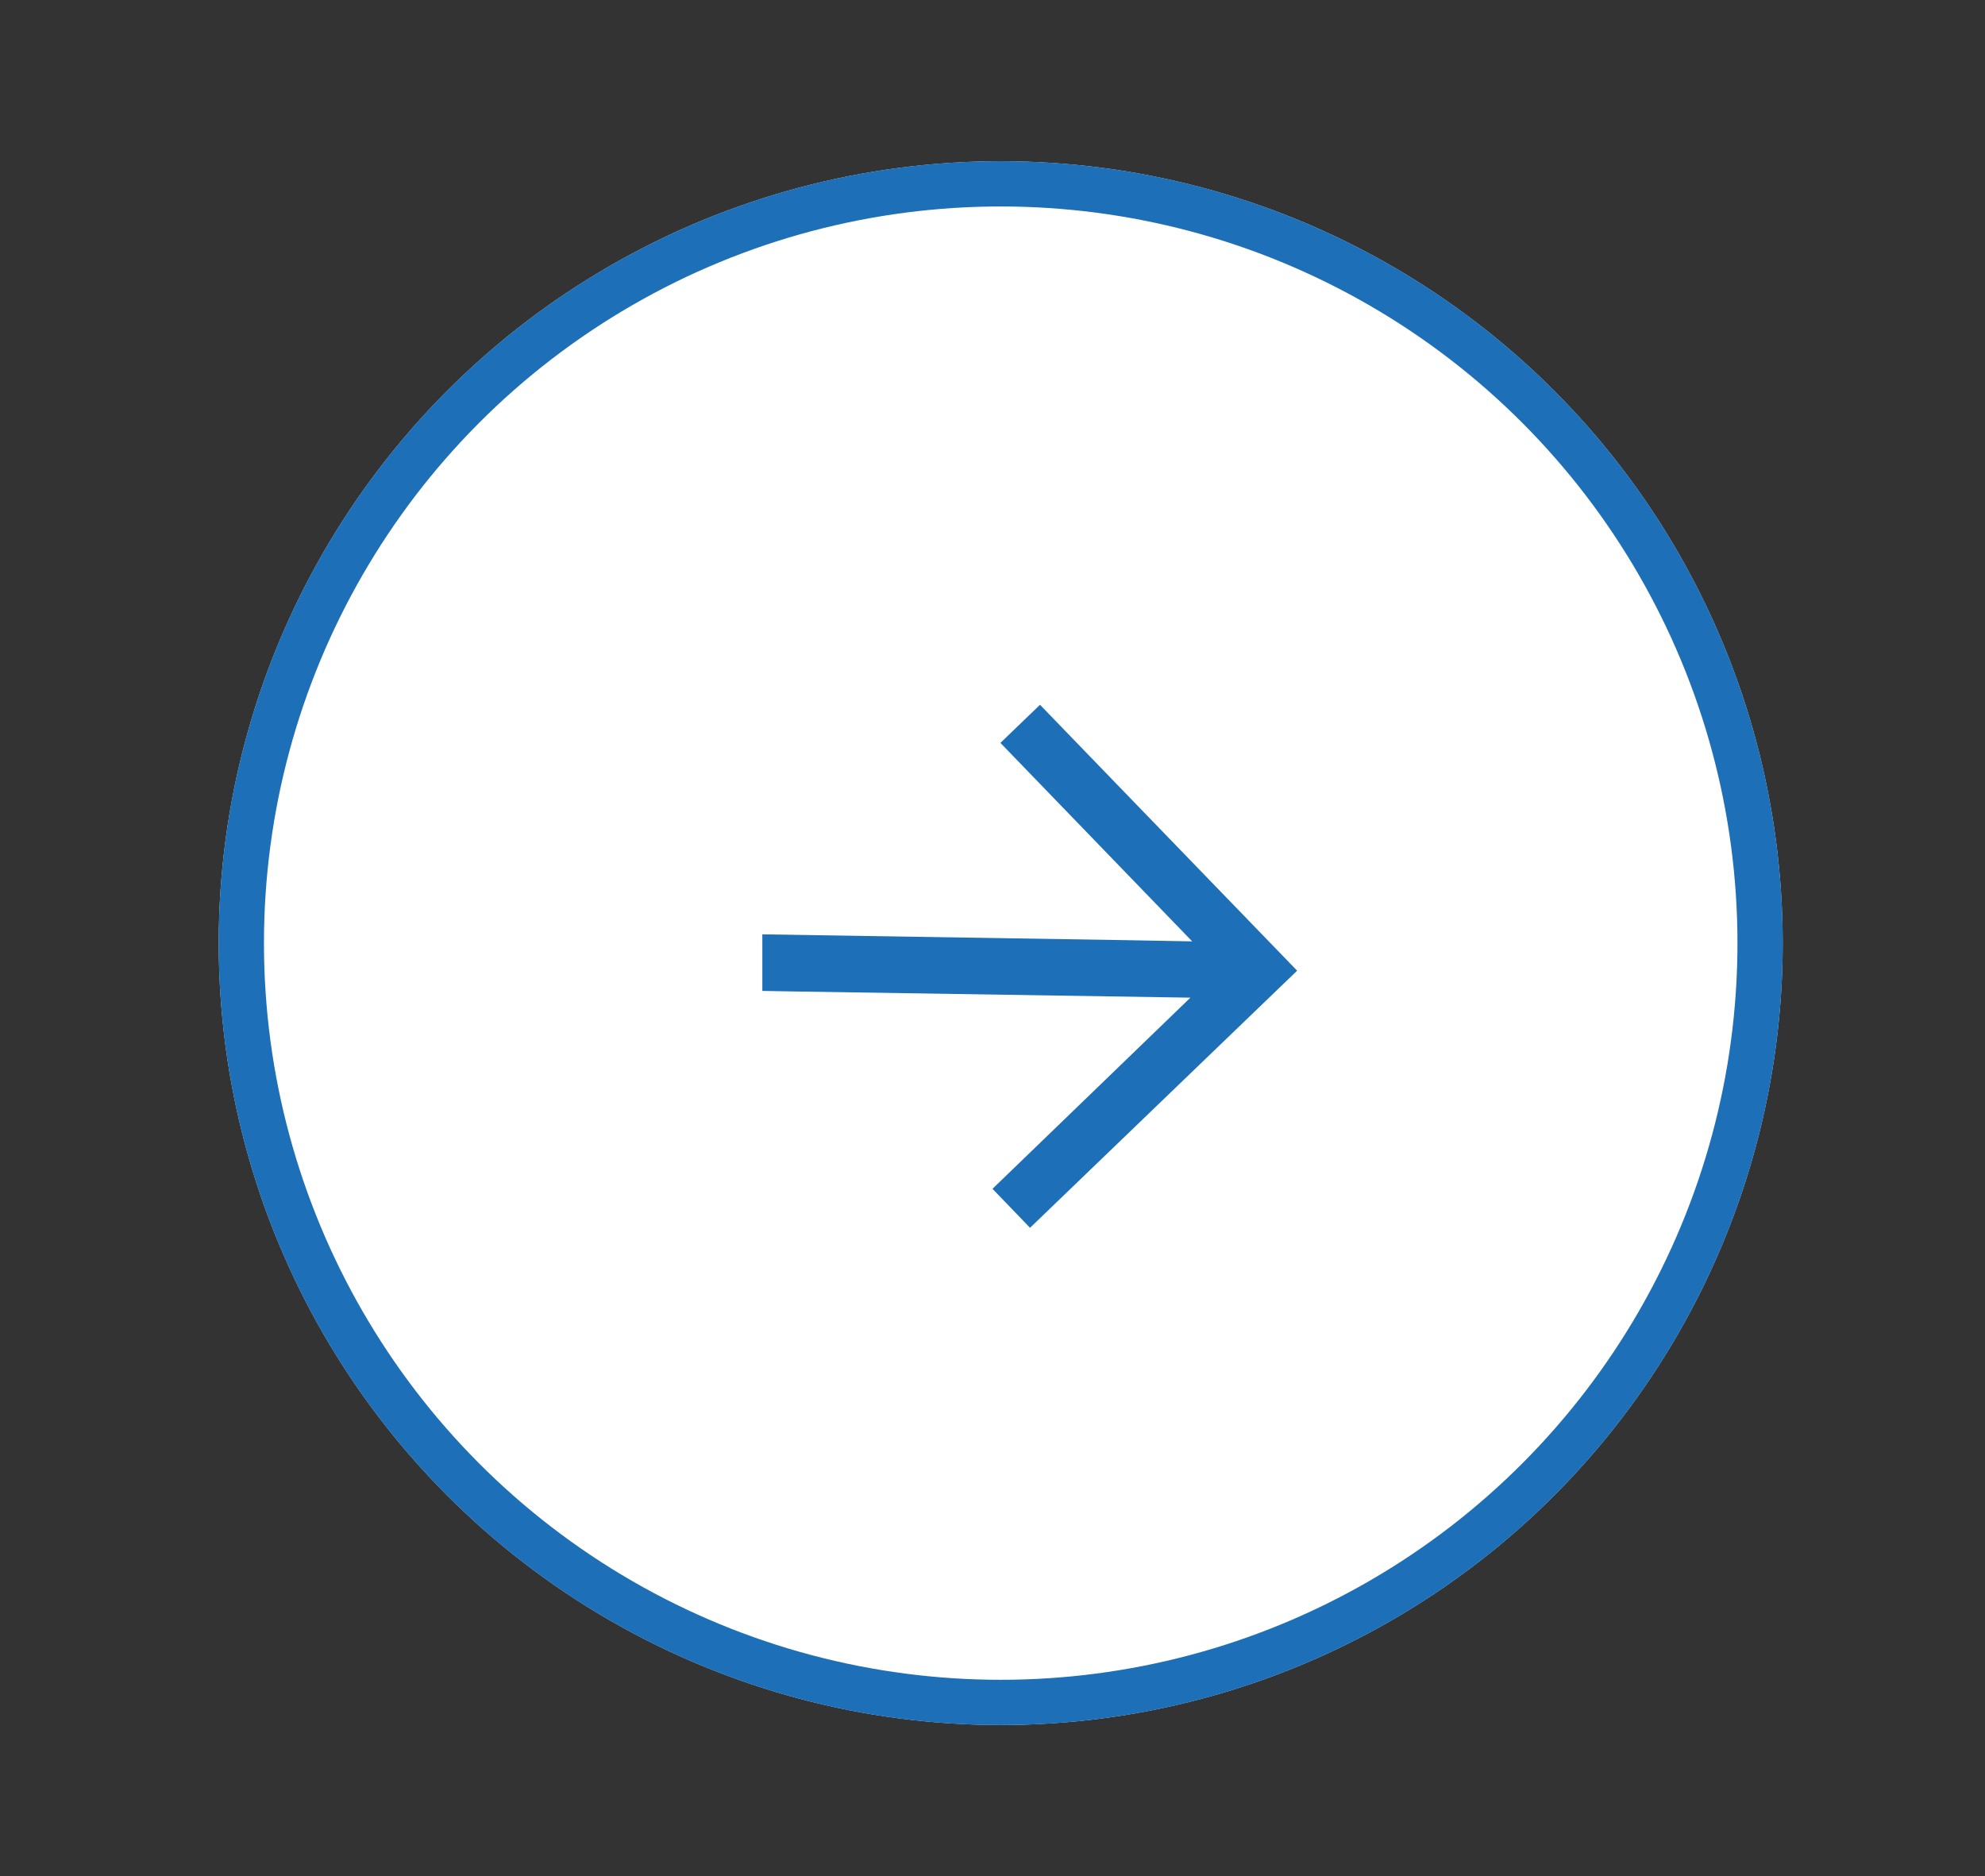
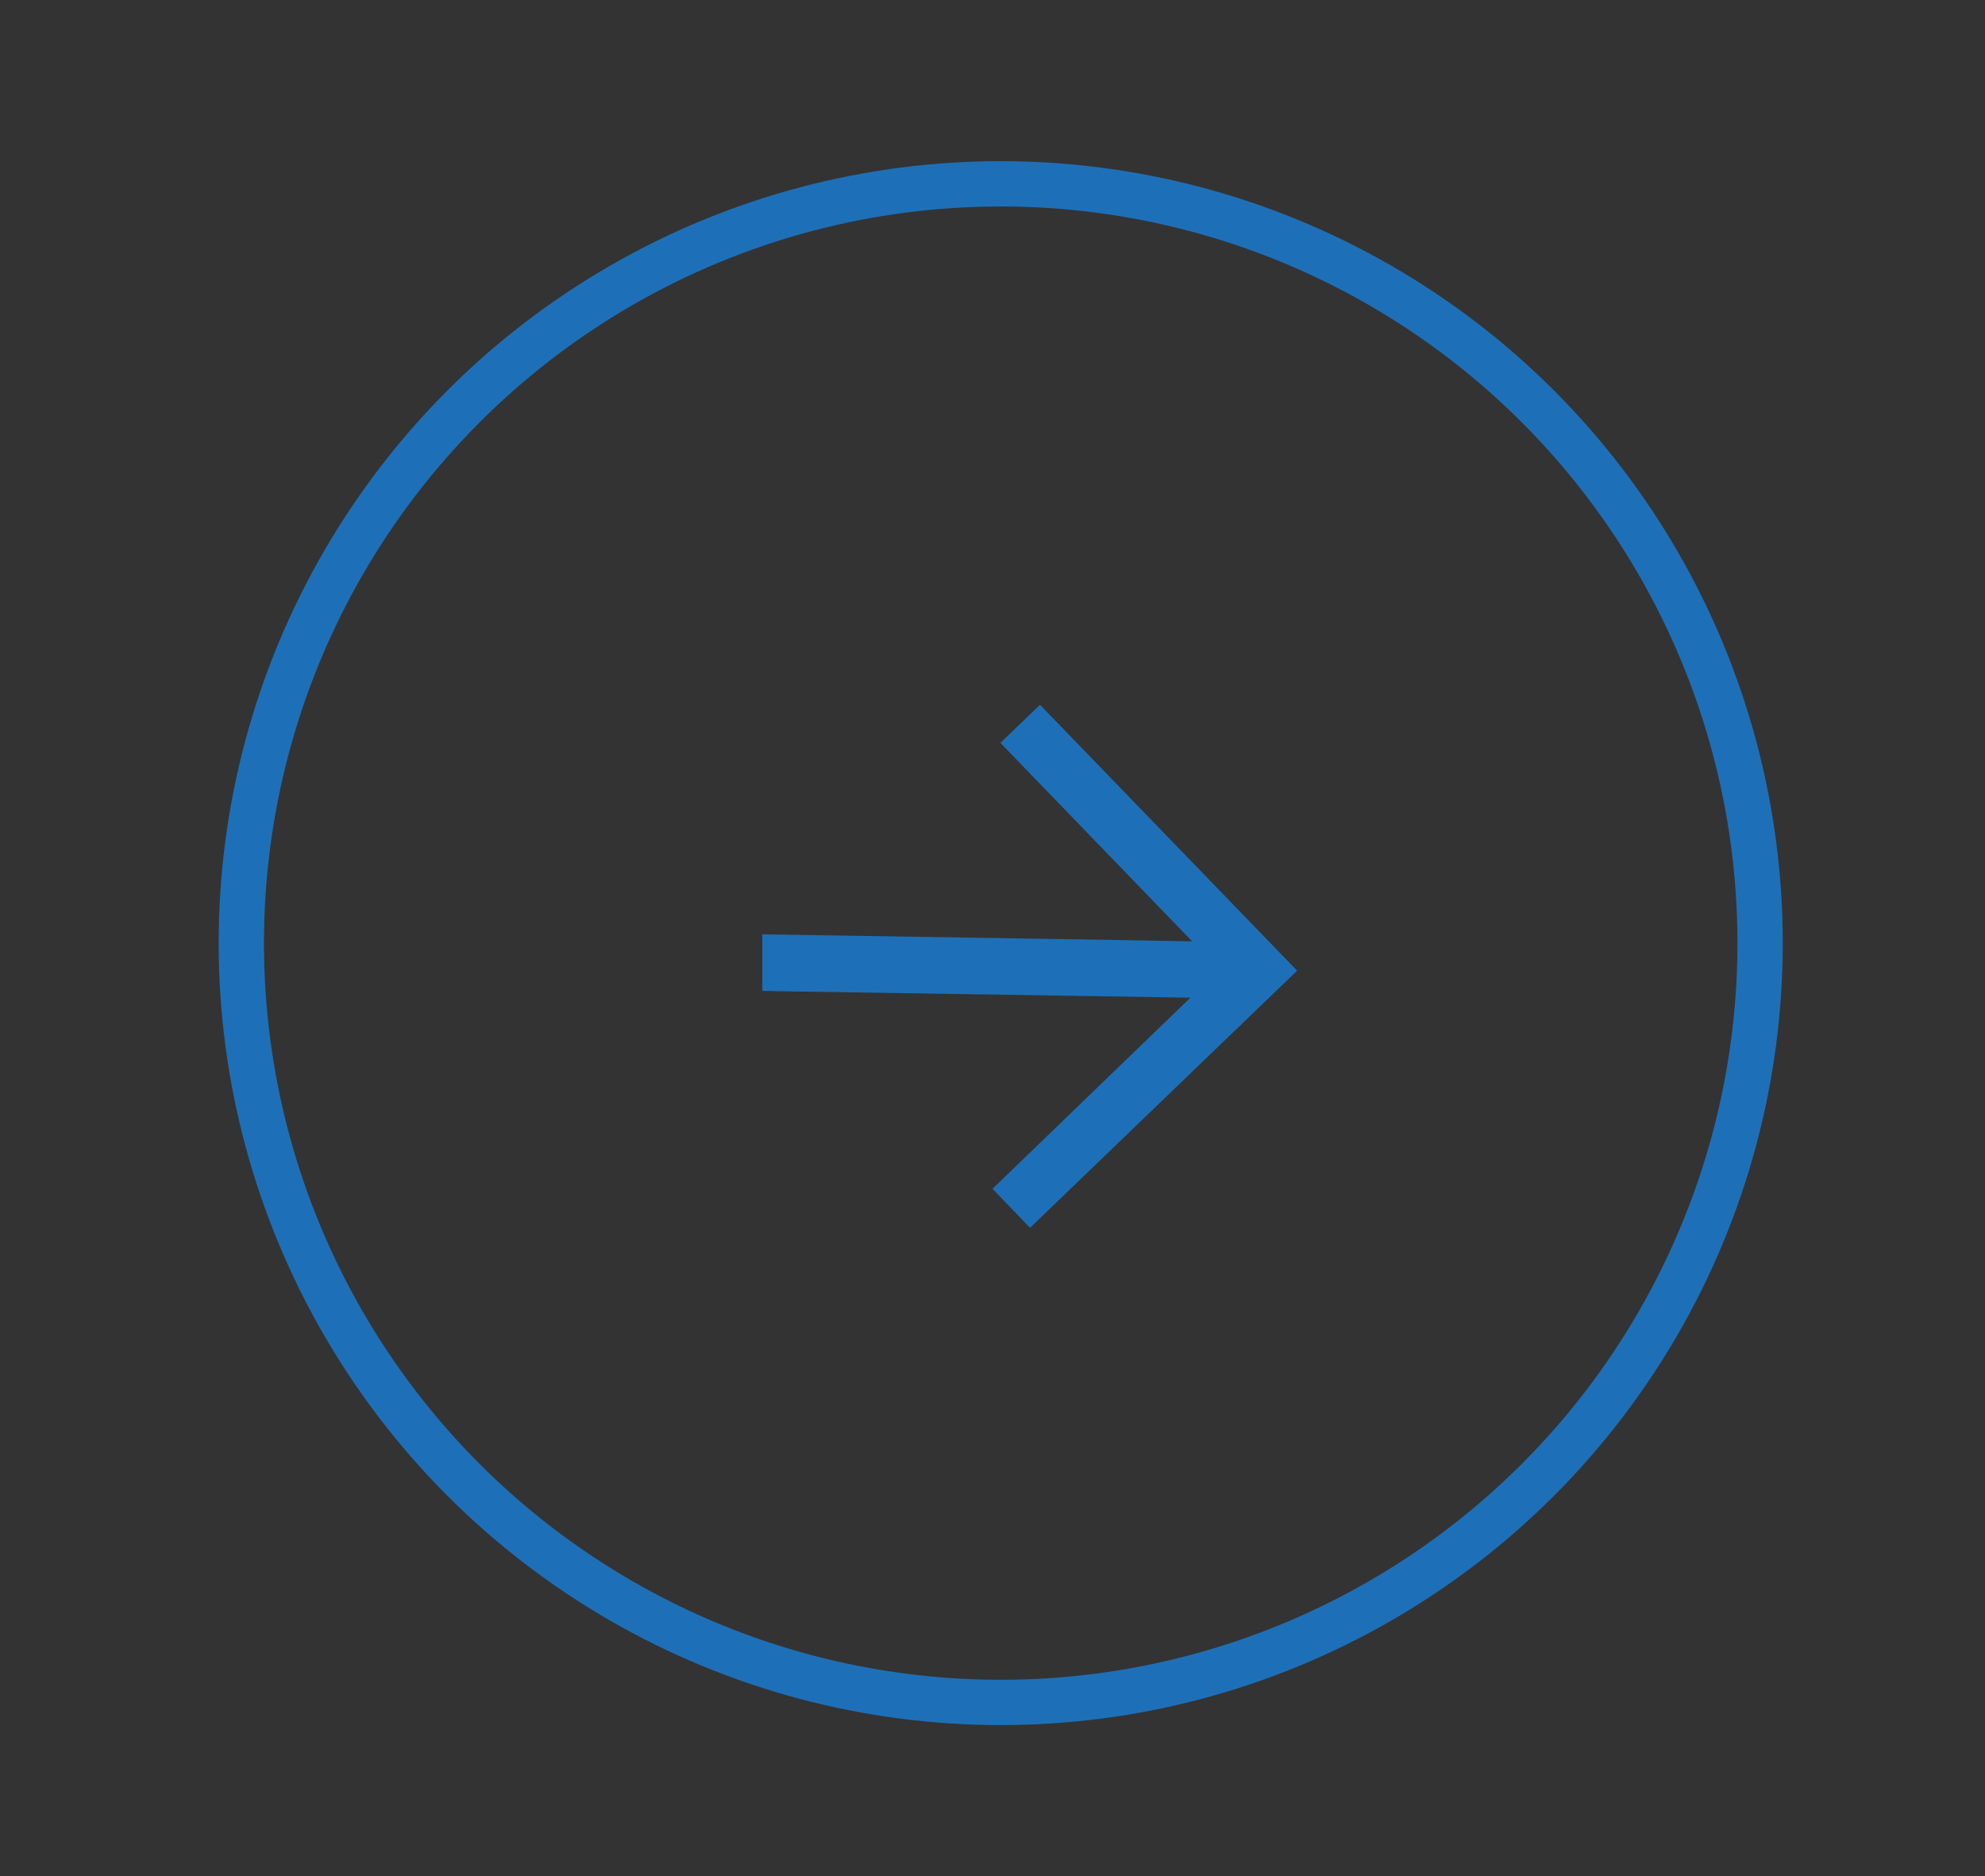
<svg xmlns="http://www.w3.org/2000/svg" version="1.1" id="Layer_1" x="0px" y="0px" viewBox="0 0 67.7 64" style="enable-background:new 0 0 67.7 64;" xml:space="preserve">
  <rect x="0" y="0" width="67.7" height="64" fill="#333333" stroke="none" />
  <style type="text/css">
	.st0{fill:#FFFFFF;}
	.st1{fill:none;stroke:#1d70b8;stroke-width:1.545;}
	.st2{fill:#1d70b8;}
</style>
  <g id="Group_318" transform="translate(-1333 -745)">
    <g id="Ellipse_3" transform="translate(1333 745)">
-       <circle class="st0" cx="34.13" cy="32.17" r="26.67" />
      <circle class="st1" cx="34.13" cy="32.17" r="25.9" />
    </g>
    <path id="Subtraction_2" class="st2" d="M1368.13,786.88L1368.13,786.88l-1.28-1.33l6.75-6.52l-13.44-0.21l-1.16-0.02v-1.93   l12.47,0.2l2.19,0.04l-6.54-6.77l1.35-1.3l3.47,3.59l5.3,5.48L1368.13,786.88L1368.13,786.88z" />
  </g>
</svg>